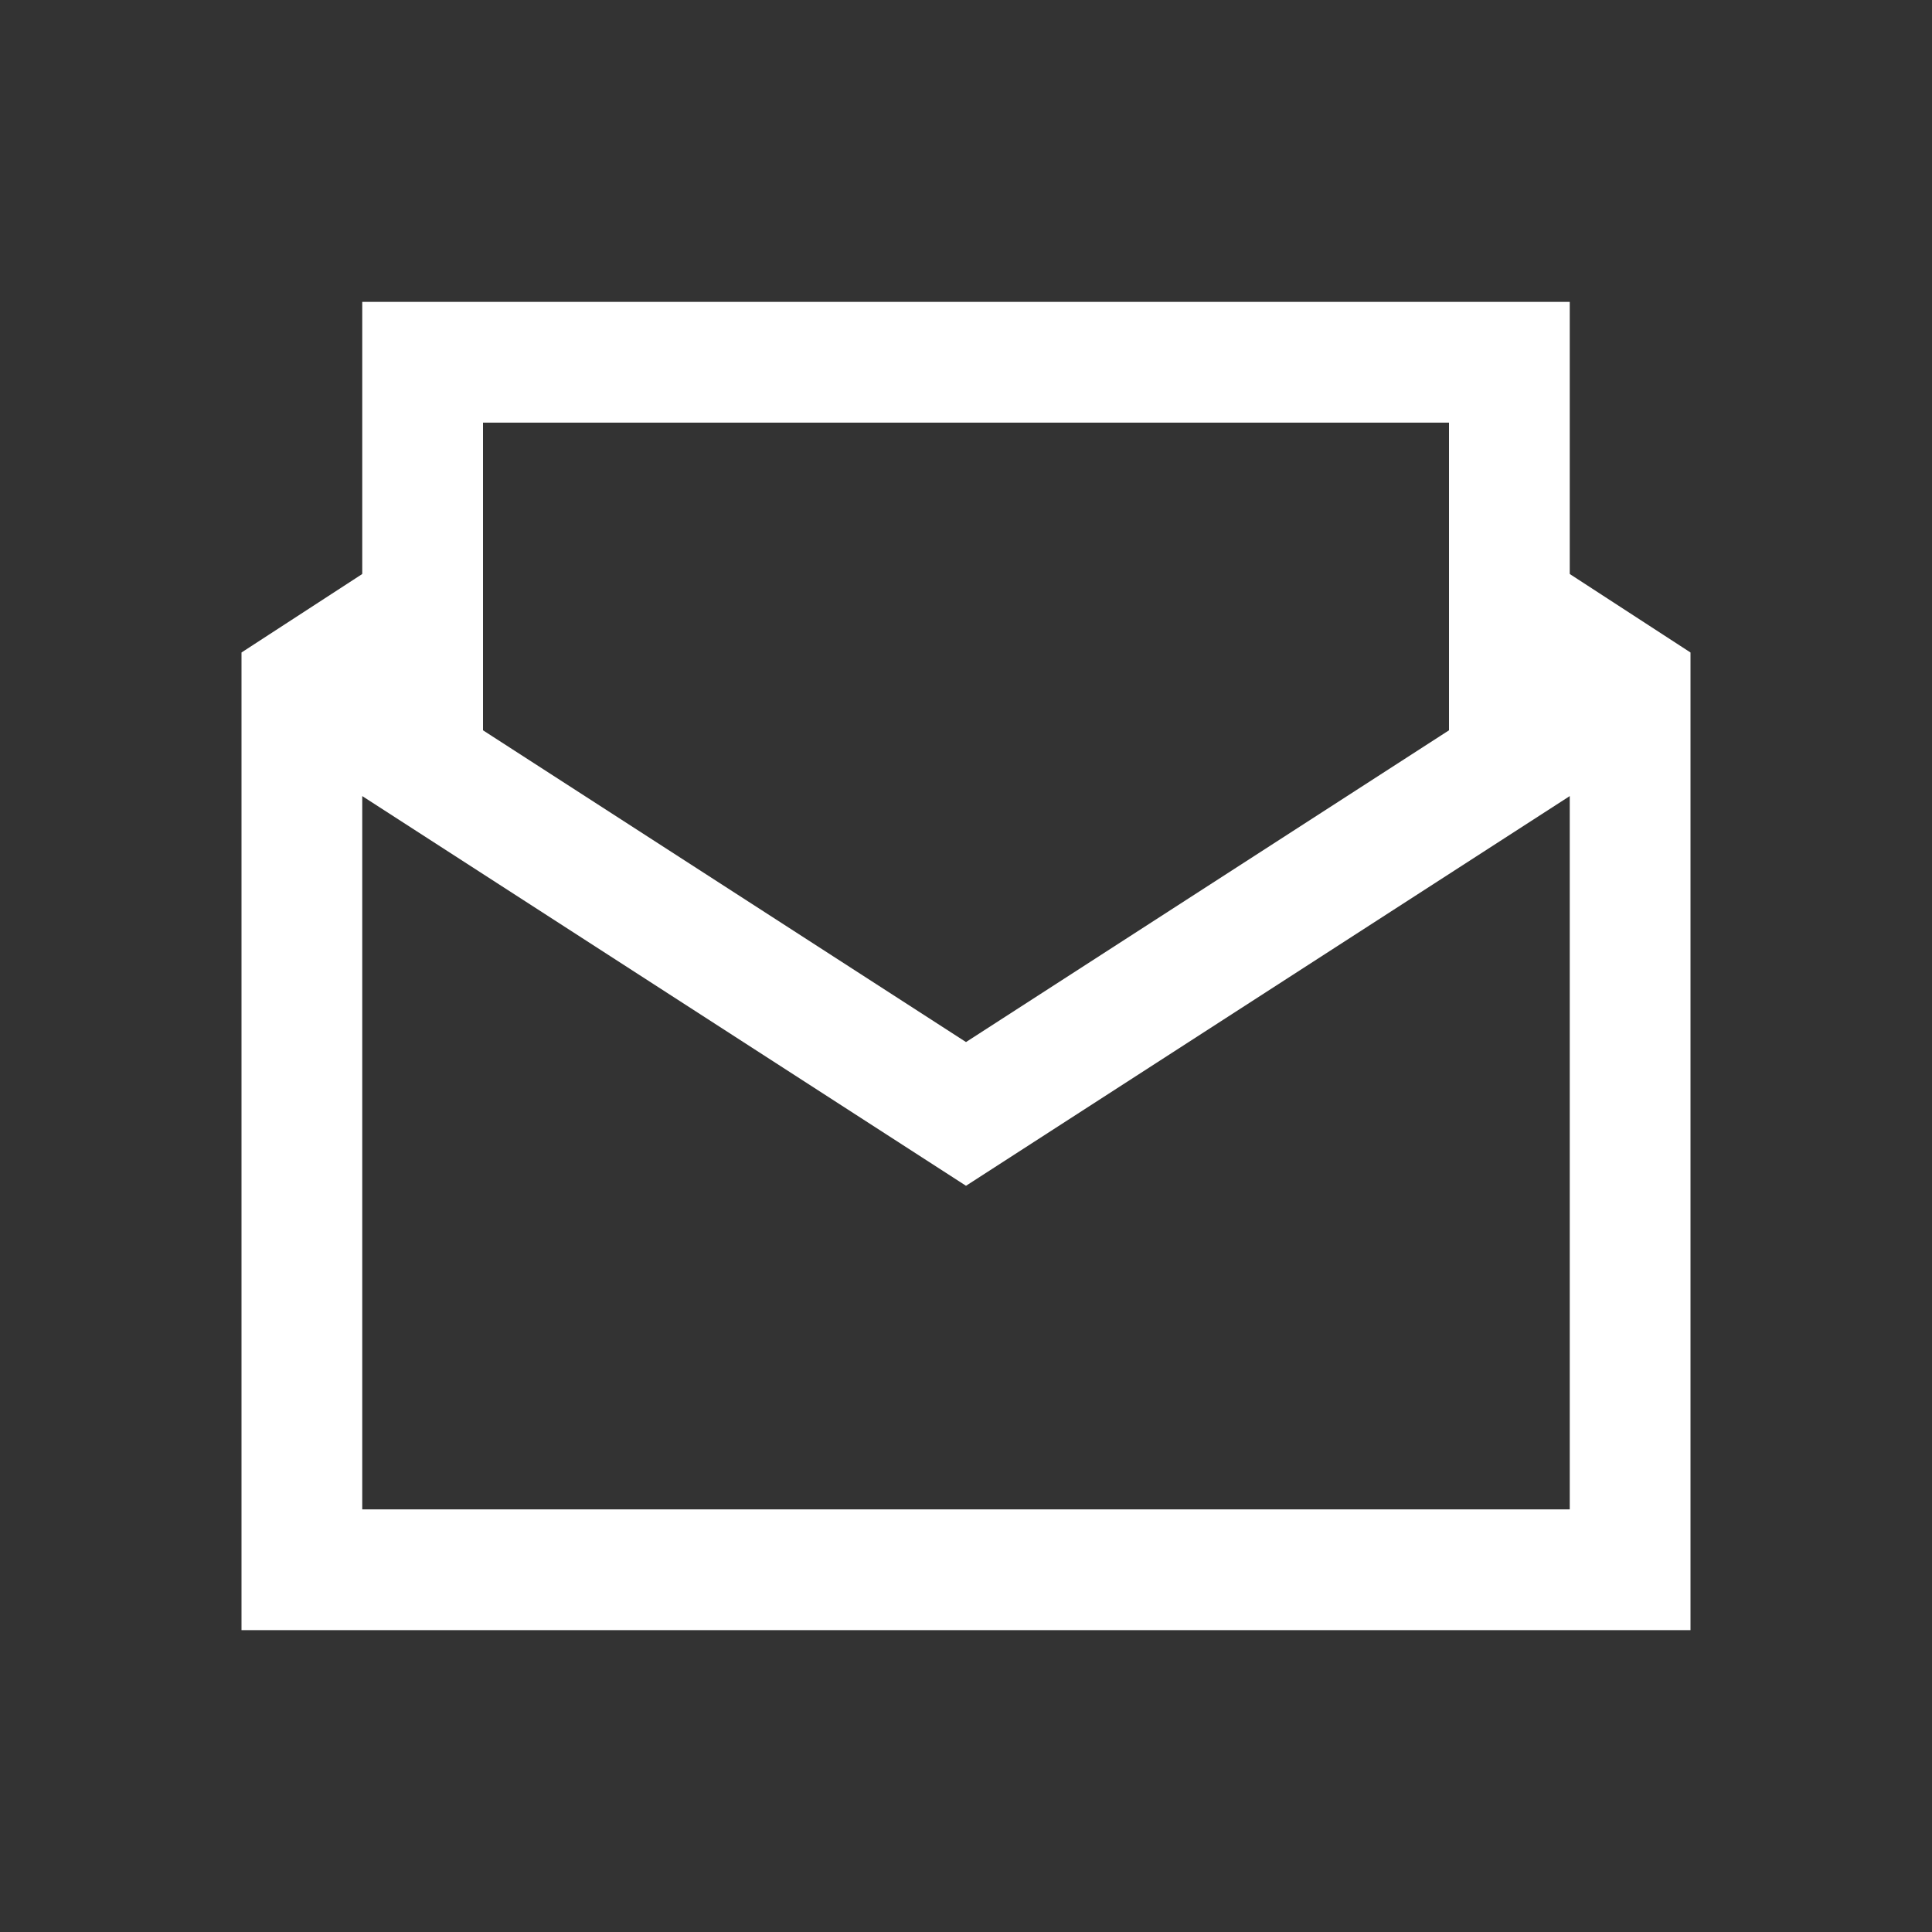
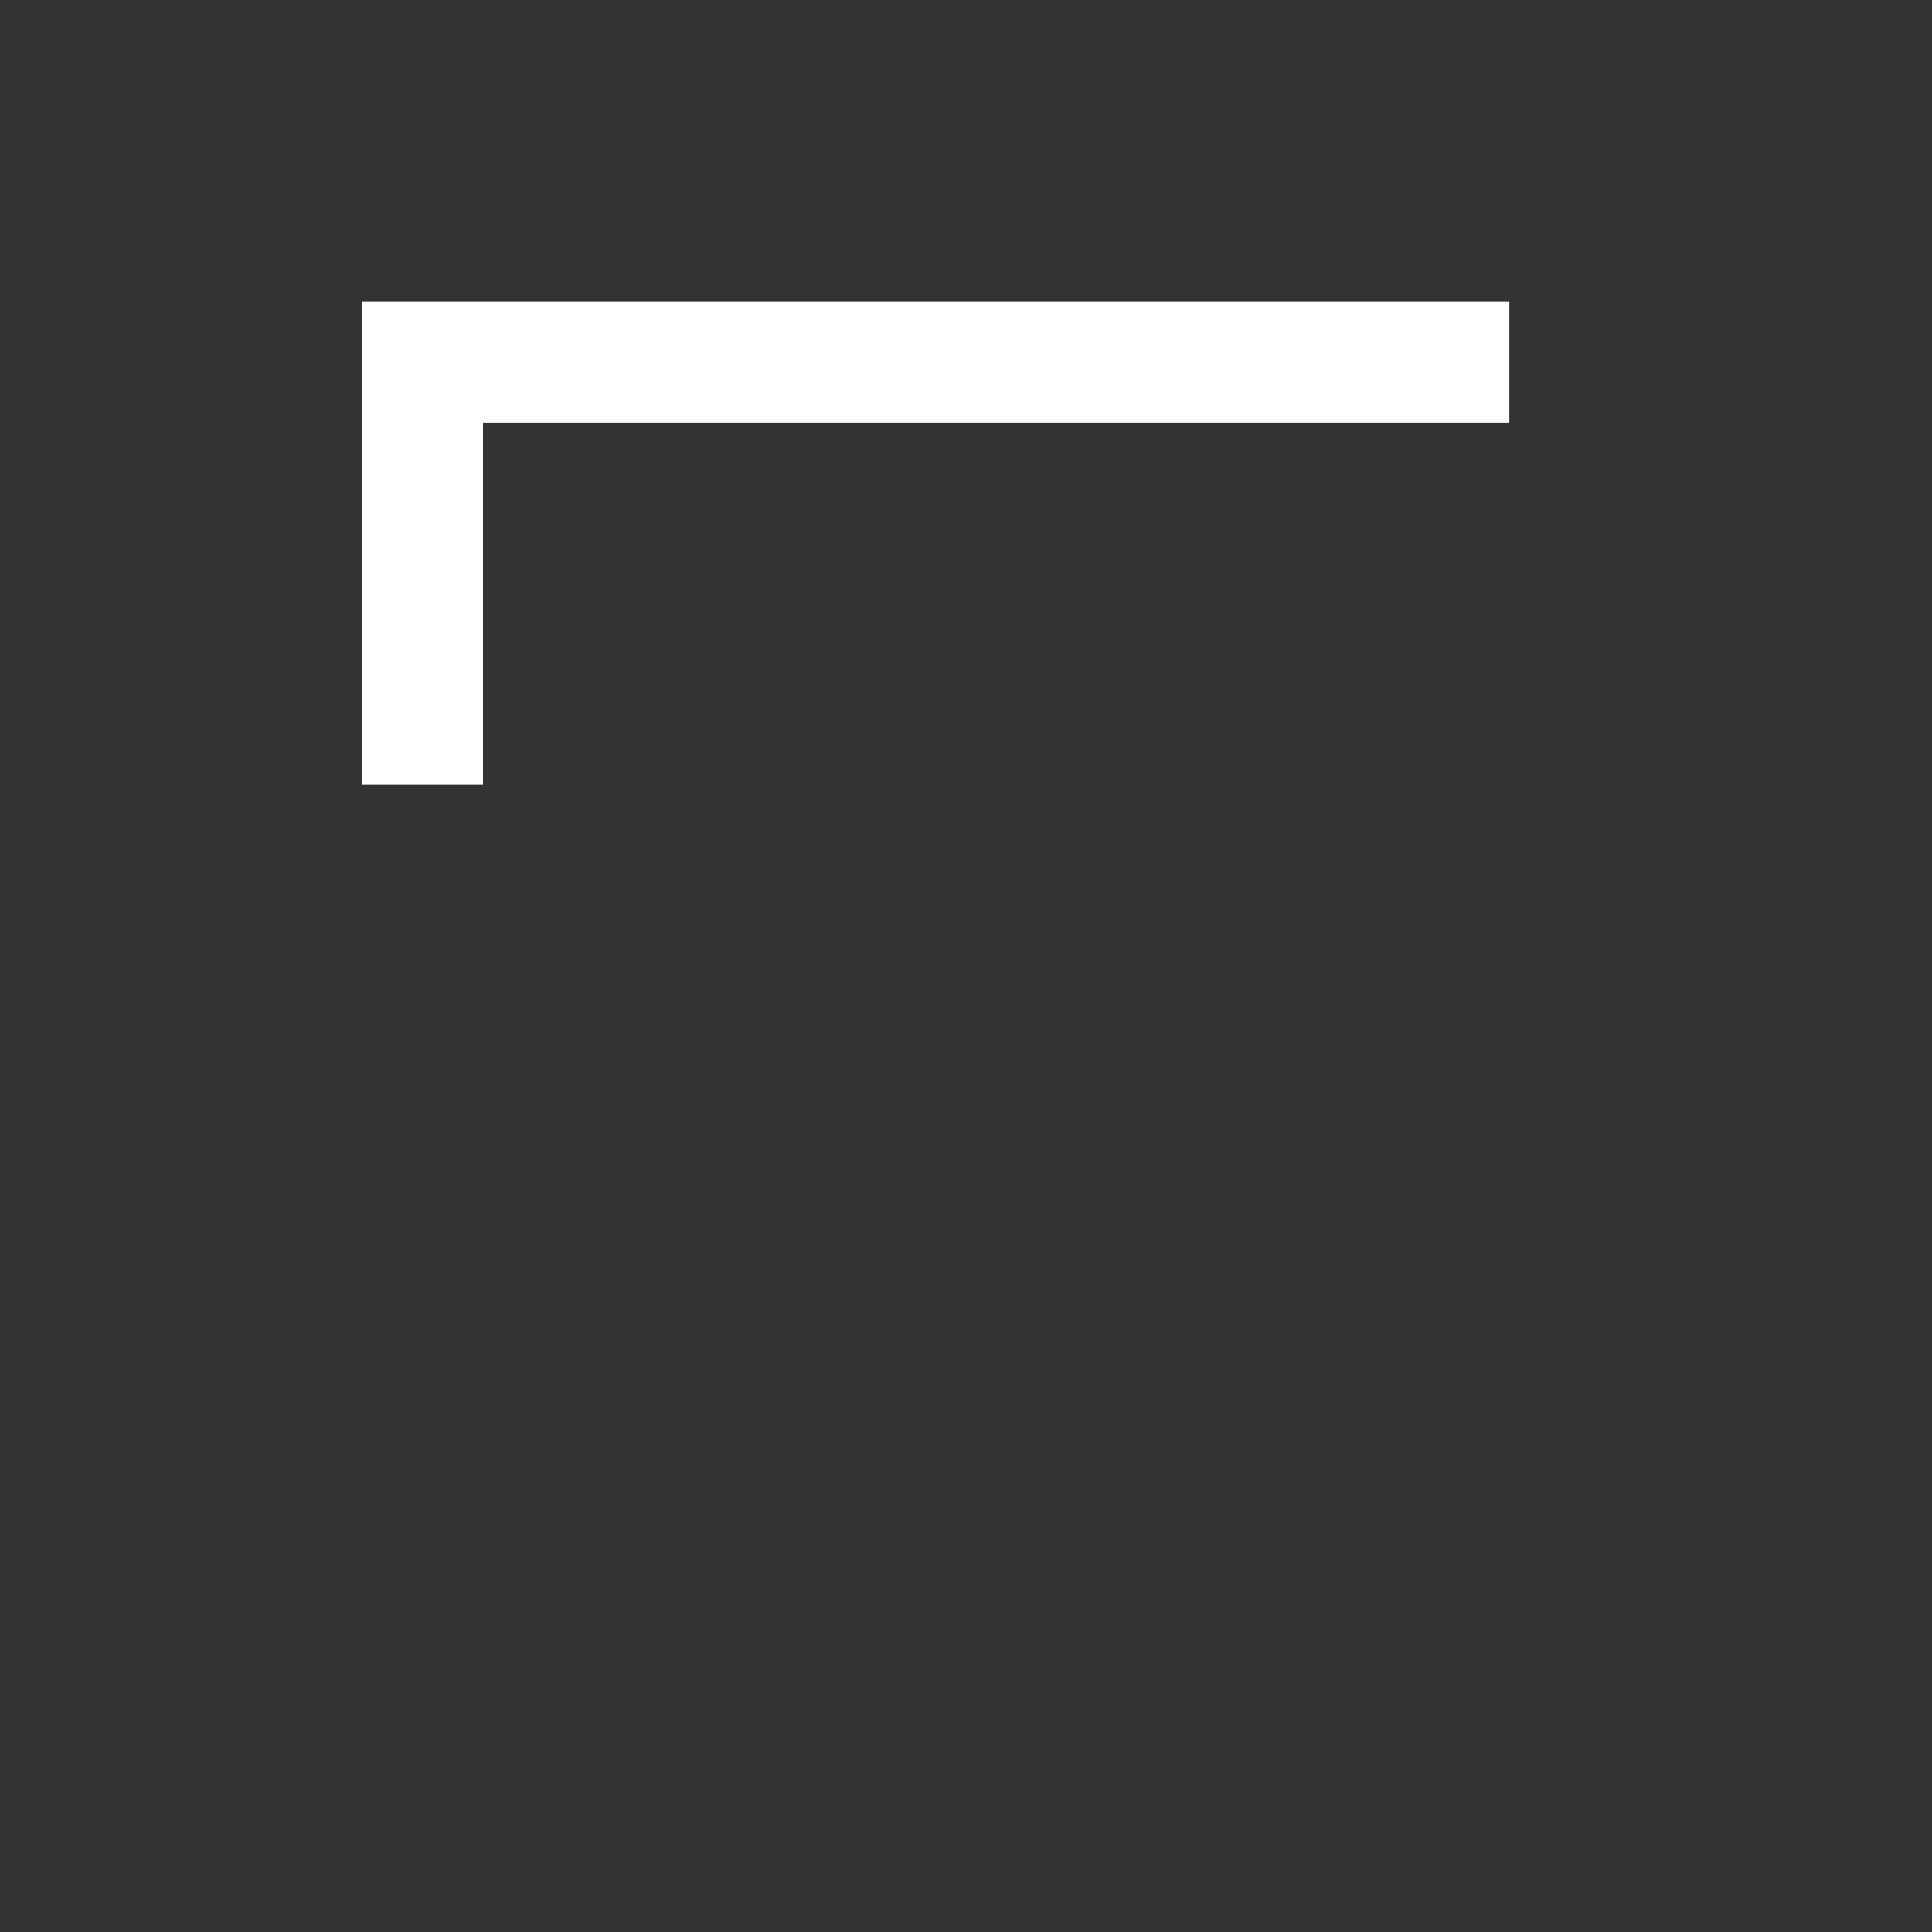
<svg xmlns="http://www.w3.org/2000/svg" version="1.1" id="Layer_1" x="0px" y="0px" viewBox="0 0 64 64" style="enable-background:new 0 0 64 64;" xml:space="preserve">
  <rect x="0" y="0" width="64" height="64" fill="#333333" stroke="none" />
  <style type="text/css"> .st0{fill:none;stroke:#FFFFFF;stroke-width:4;stroke-miterlimit:20;} </style>
-   <path class="st0" d="M10,22.7l22,14.2l22-14.2 M14,20.1l-4,2.6V52h44V22.7l-4-2.6" />
-   <path class="st0" d="M14,26V12h36v14" />
+   <path class="st0" d="M14,26V12h36" />
</svg>